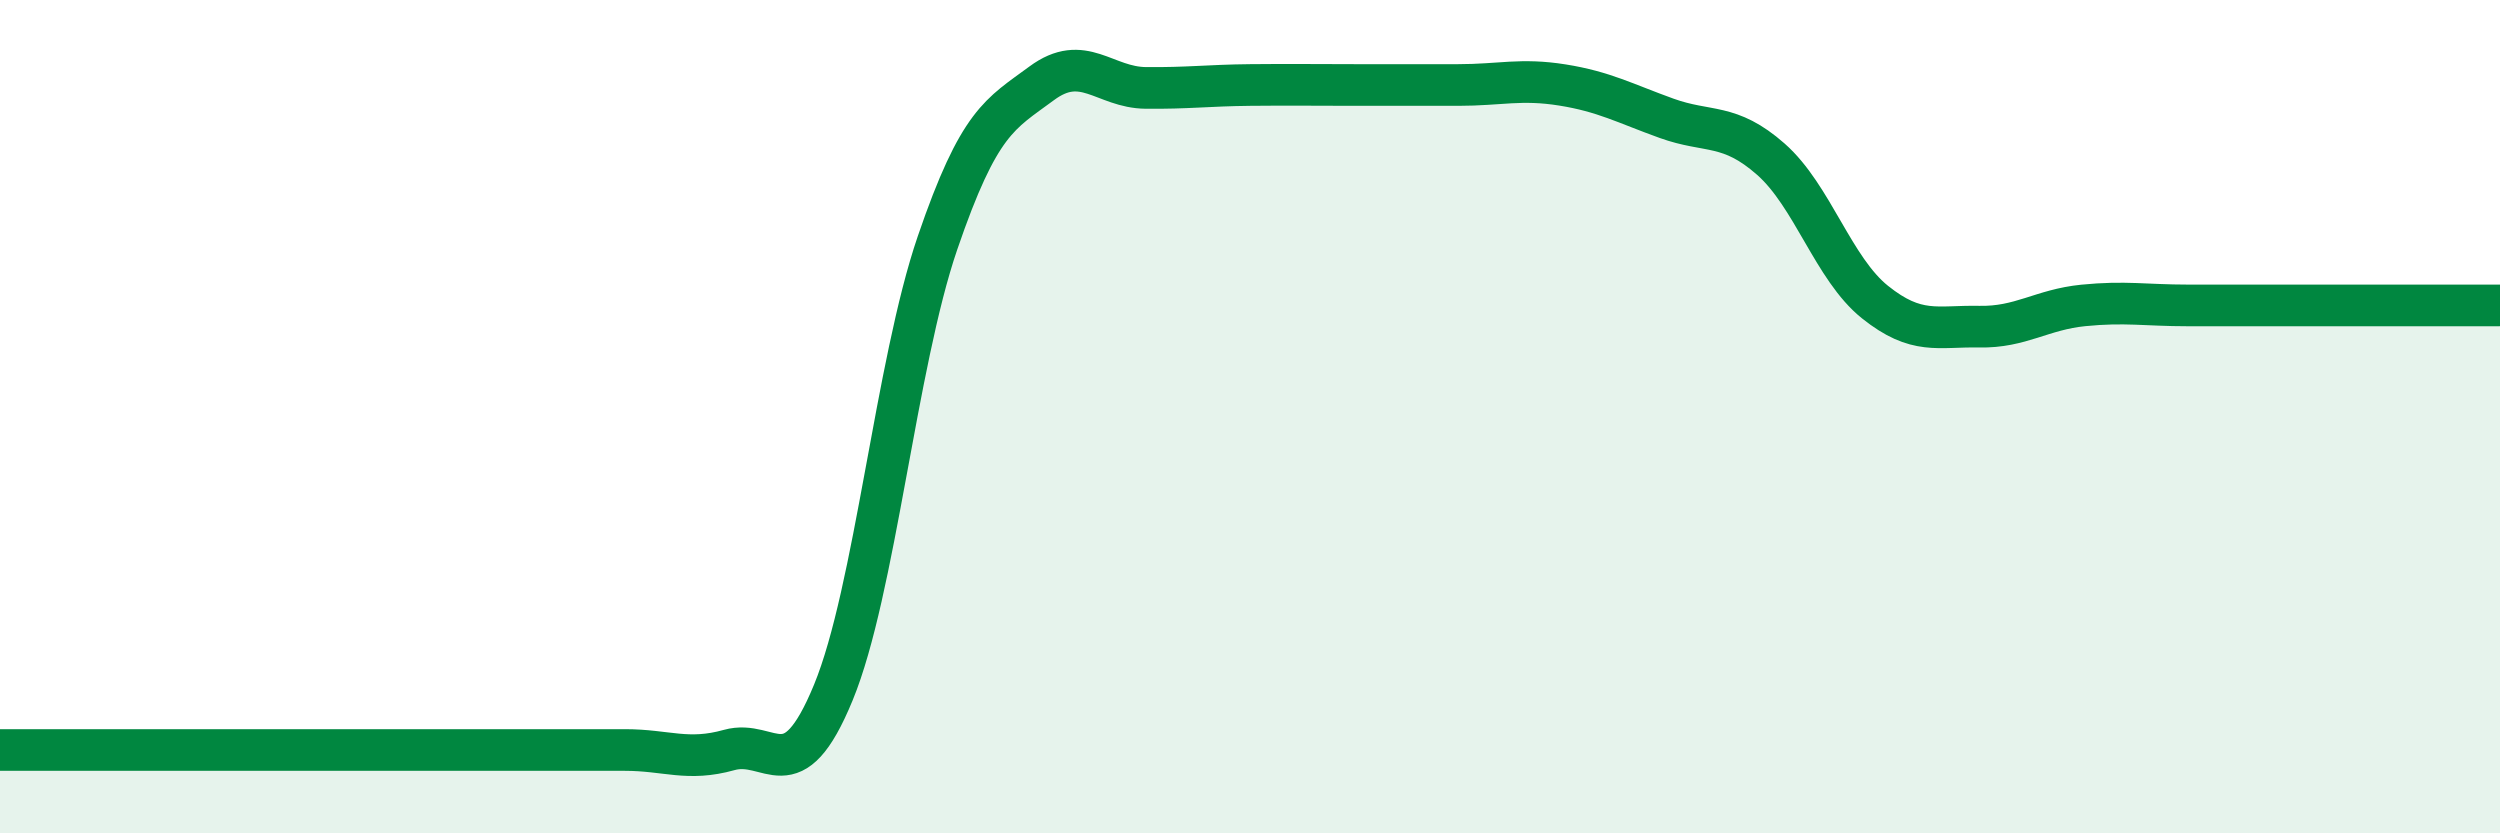
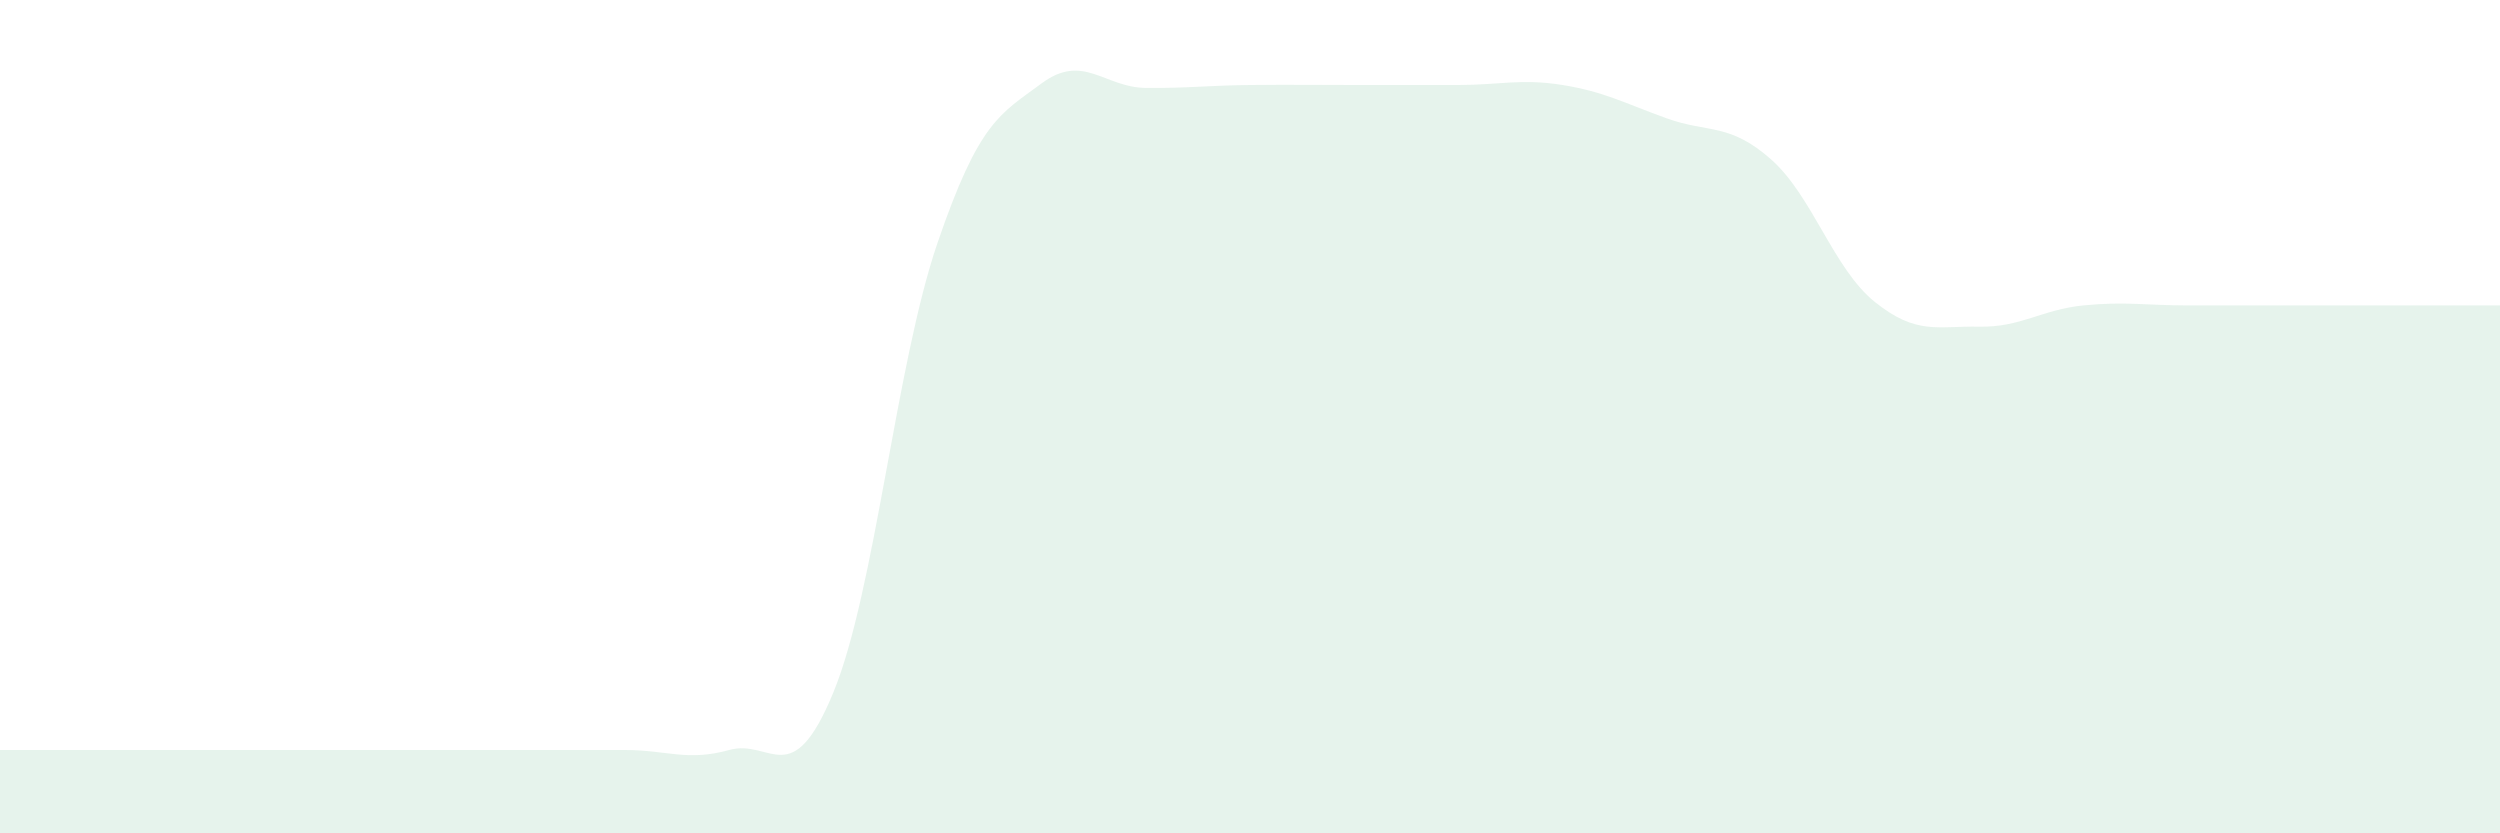
<svg xmlns="http://www.w3.org/2000/svg" width="60" height="20" viewBox="0 0 60 20">
  <path d="M 0,18 C 0.5,18 1.5,18 2.5,18 C 3.5,18 4,18 5,18 C 6,18 6.5,18 7.5,18 C 8.5,18 9,18 10,18 C 11,18 11.5,18 12.5,18 C 13.5,18 14,18 15,18 C 16,18 16.5,18.28 17.5,18 C 18.5,17.72 19,19.05 20,16.62 C 21,14.19 21.5,8.75 22.5,5.83 C 23.5,2.91 24,2.74 25,2 C 26,1.26 26.5,2.1 27.5,2.11 C 28.5,2.12 29,2.05 30,2.04 C 31,2.03 31.5,2.04 32.5,2.04 C 33.5,2.04 34,2.04 35,2.04 C 36,2.04 36.5,1.88 37.5,2.04 C 38.5,2.2 39,2.48 40,2.84 C 41,3.2 41.5,2.94 42.5,3.82 C 43.5,4.7 44,6.45 45,7.25 C 46,8.05 46.5,7.82 47.5,7.84 C 48.5,7.86 49,7.43 50,7.33 C 51,7.23 51.5,7.33 52.5,7.33 C 53.5,7.33 54,7.33 55,7.33 C 56,7.33 56.5,7.33 57.5,7.33 C 58.5,7.33 59.5,7.33 60,7.33L60 20L0 20Z" fill="#008740" opacity="0.1" stroke-linecap="round" stroke-linejoin="round" />
-   <path d="M 0,18 C 0.5,18 1.5,18 2.5,18 C 3.5,18 4,18 5,18 C 6,18 6.5,18 7.5,18 C 8.5,18 9,18 10,18 C 11,18 11.5,18 12.5,18 C 13.5,18 14,18 15,18 C 16,18 16.5,18.28 17.5,18 C 18.5,17.72 19,19.05 20,16.62 C 21,14.19 21.5,8.75 22.5,5.83 C 23.5,2.91 24,2.74 25,2 C 26,1.26 26.5,2.1 27.5,2.11 C 28.5,2.12 29,2.05 30,2.04 C 31,2.03 31.5,2.04 32.5,2.04 C 33.5,2.04 34,2.04 35,2.04 C 36,2.04 36.5,1.88 37.5,2.04 C 38.5,2.2 39,2.48 40,2.84 C 41,3.2 41.5,2.94 42.5,3.82 C 43.5,4.7 44,6.45 45,7.25 C 46,8.05 46.5,7.82 47.5,7.84 C 48.5,7.86 49,7.43 50,7.33 C 51,7.23 51.5,7.33 52.5,7.33 C 53.5,7.33 54,7.33 55,7.33 C 56,7.33 56.5,7.33 57.5,7.33 C 58.5,7.33 59.5,7.33 60,7.33" stroke="#008740" stroke-width="1" fill="none" stroke-linecap="round" stroke-linejoin="round" />
</svg>